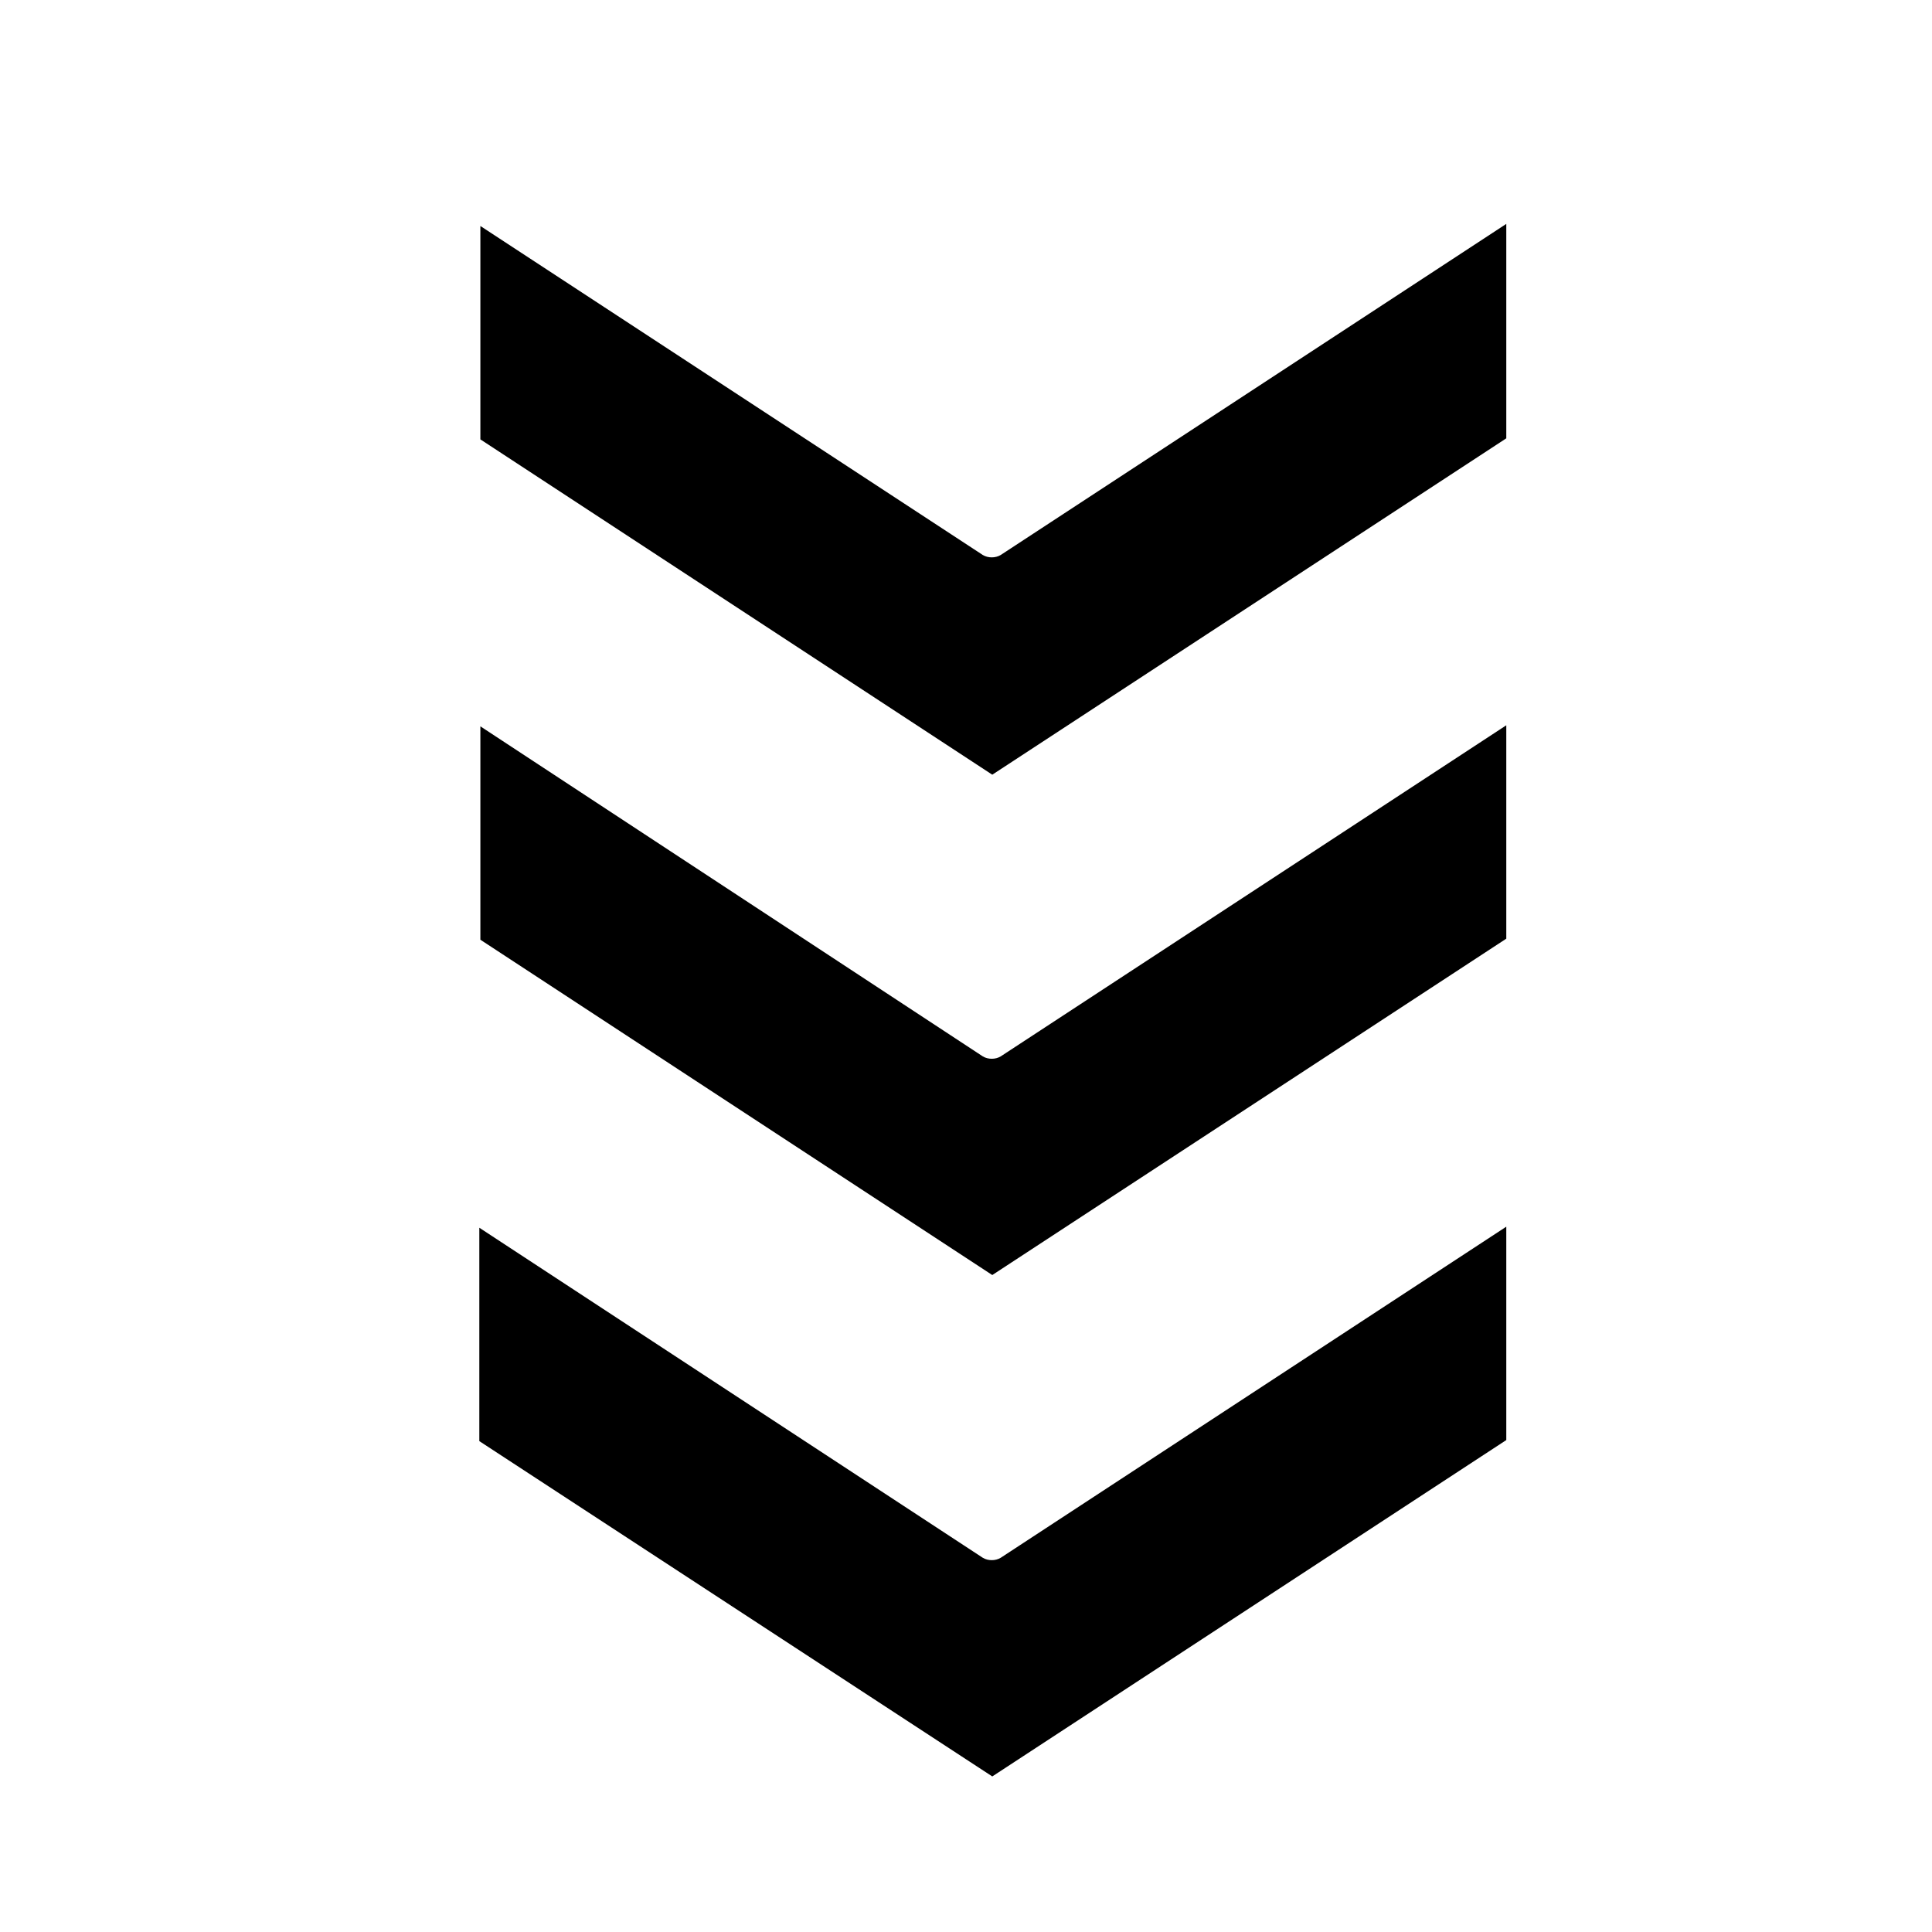
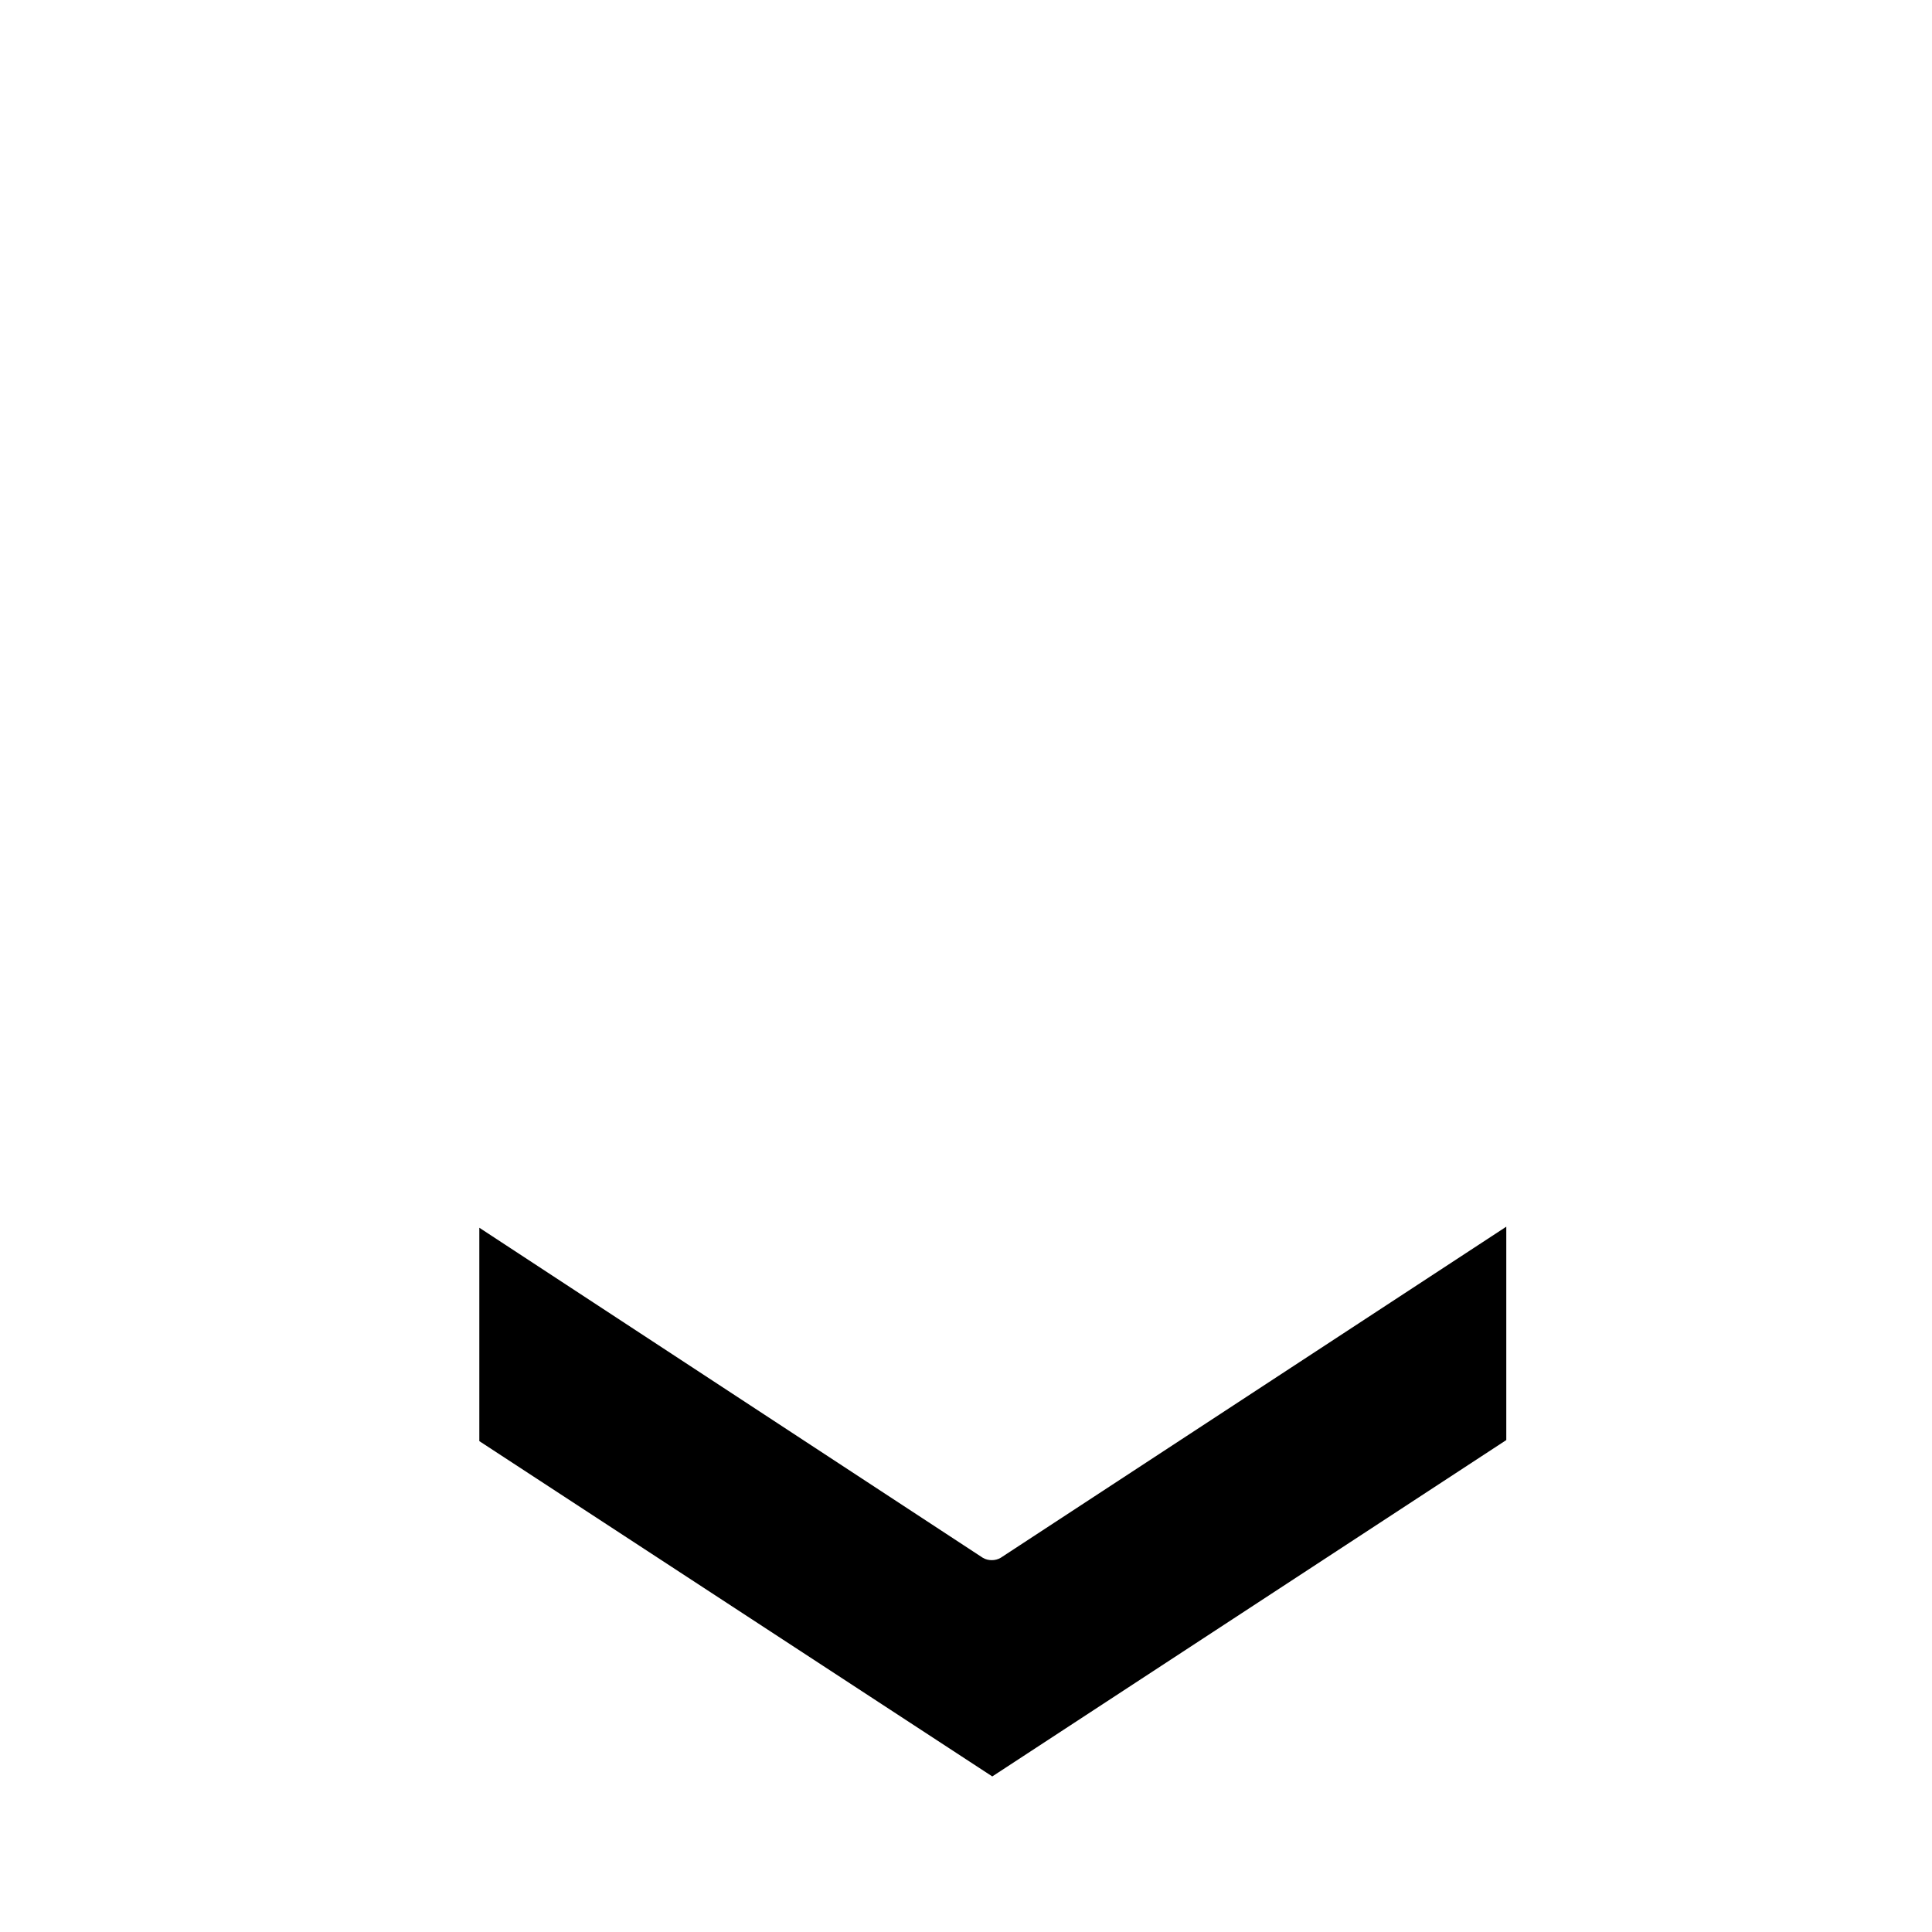
<svg xmlns="http://www.w3.org/2000/svg" version="1.1" id="Layer_3" x="0px" y="0px" viewBox="0 0 183.8 183.8" style="enable-background:new 0 0 183.8 183.8;" xml:space="preserve">
  <g>
    <path d="M93.5,148.2l-47.9-31.4v20.3L94.4,169l48.9-32v-20.3l-48.1,31.5C94.7,148.5,94,148.5,93.5,148.2z" />
-     <path d="M93.5,52.8L45.7,21.5v20.3l48.7,31.9l48.9-32V21.3L95.2,52.8C94.7,53.1,94,53.1,93.5,52.8z" />
-     <path d="M93.5,100.5L45.7,69.1v20.3l48.7,31.9l48.9-32V69l-48.1,31.5C94.7,100.8,94,100.8,93.5,100.5z" />
  </g>
</svg>